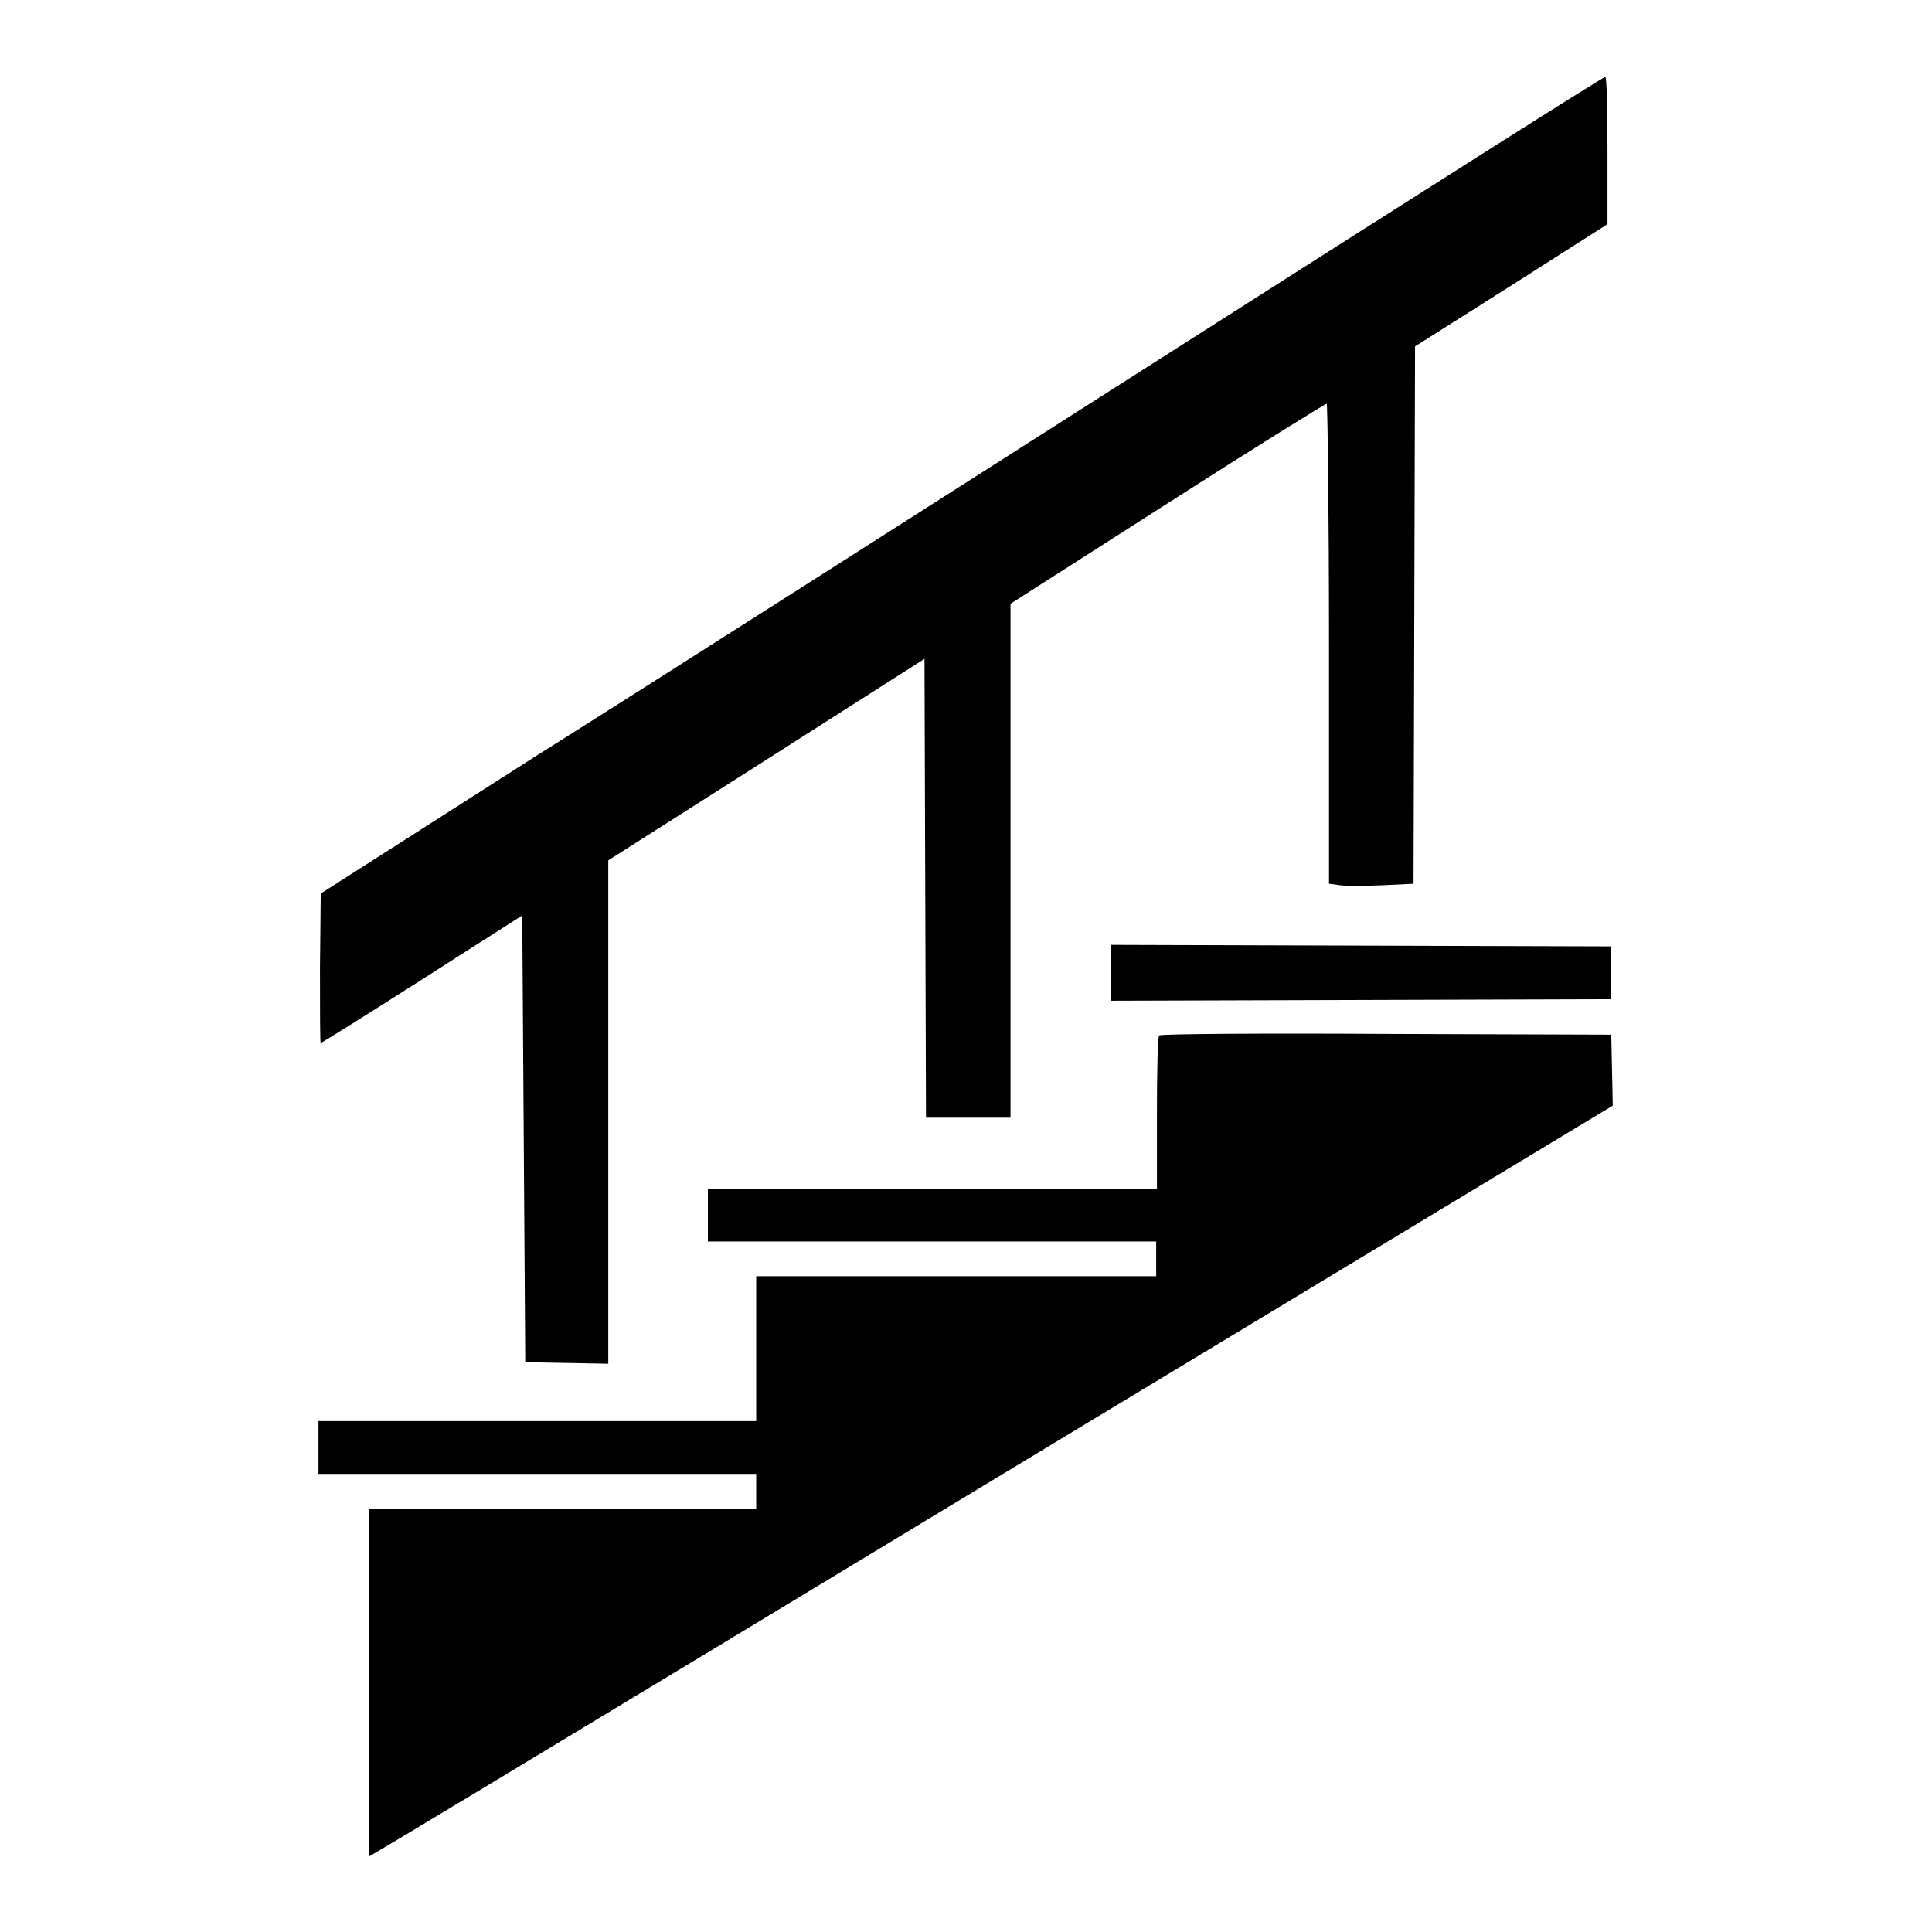
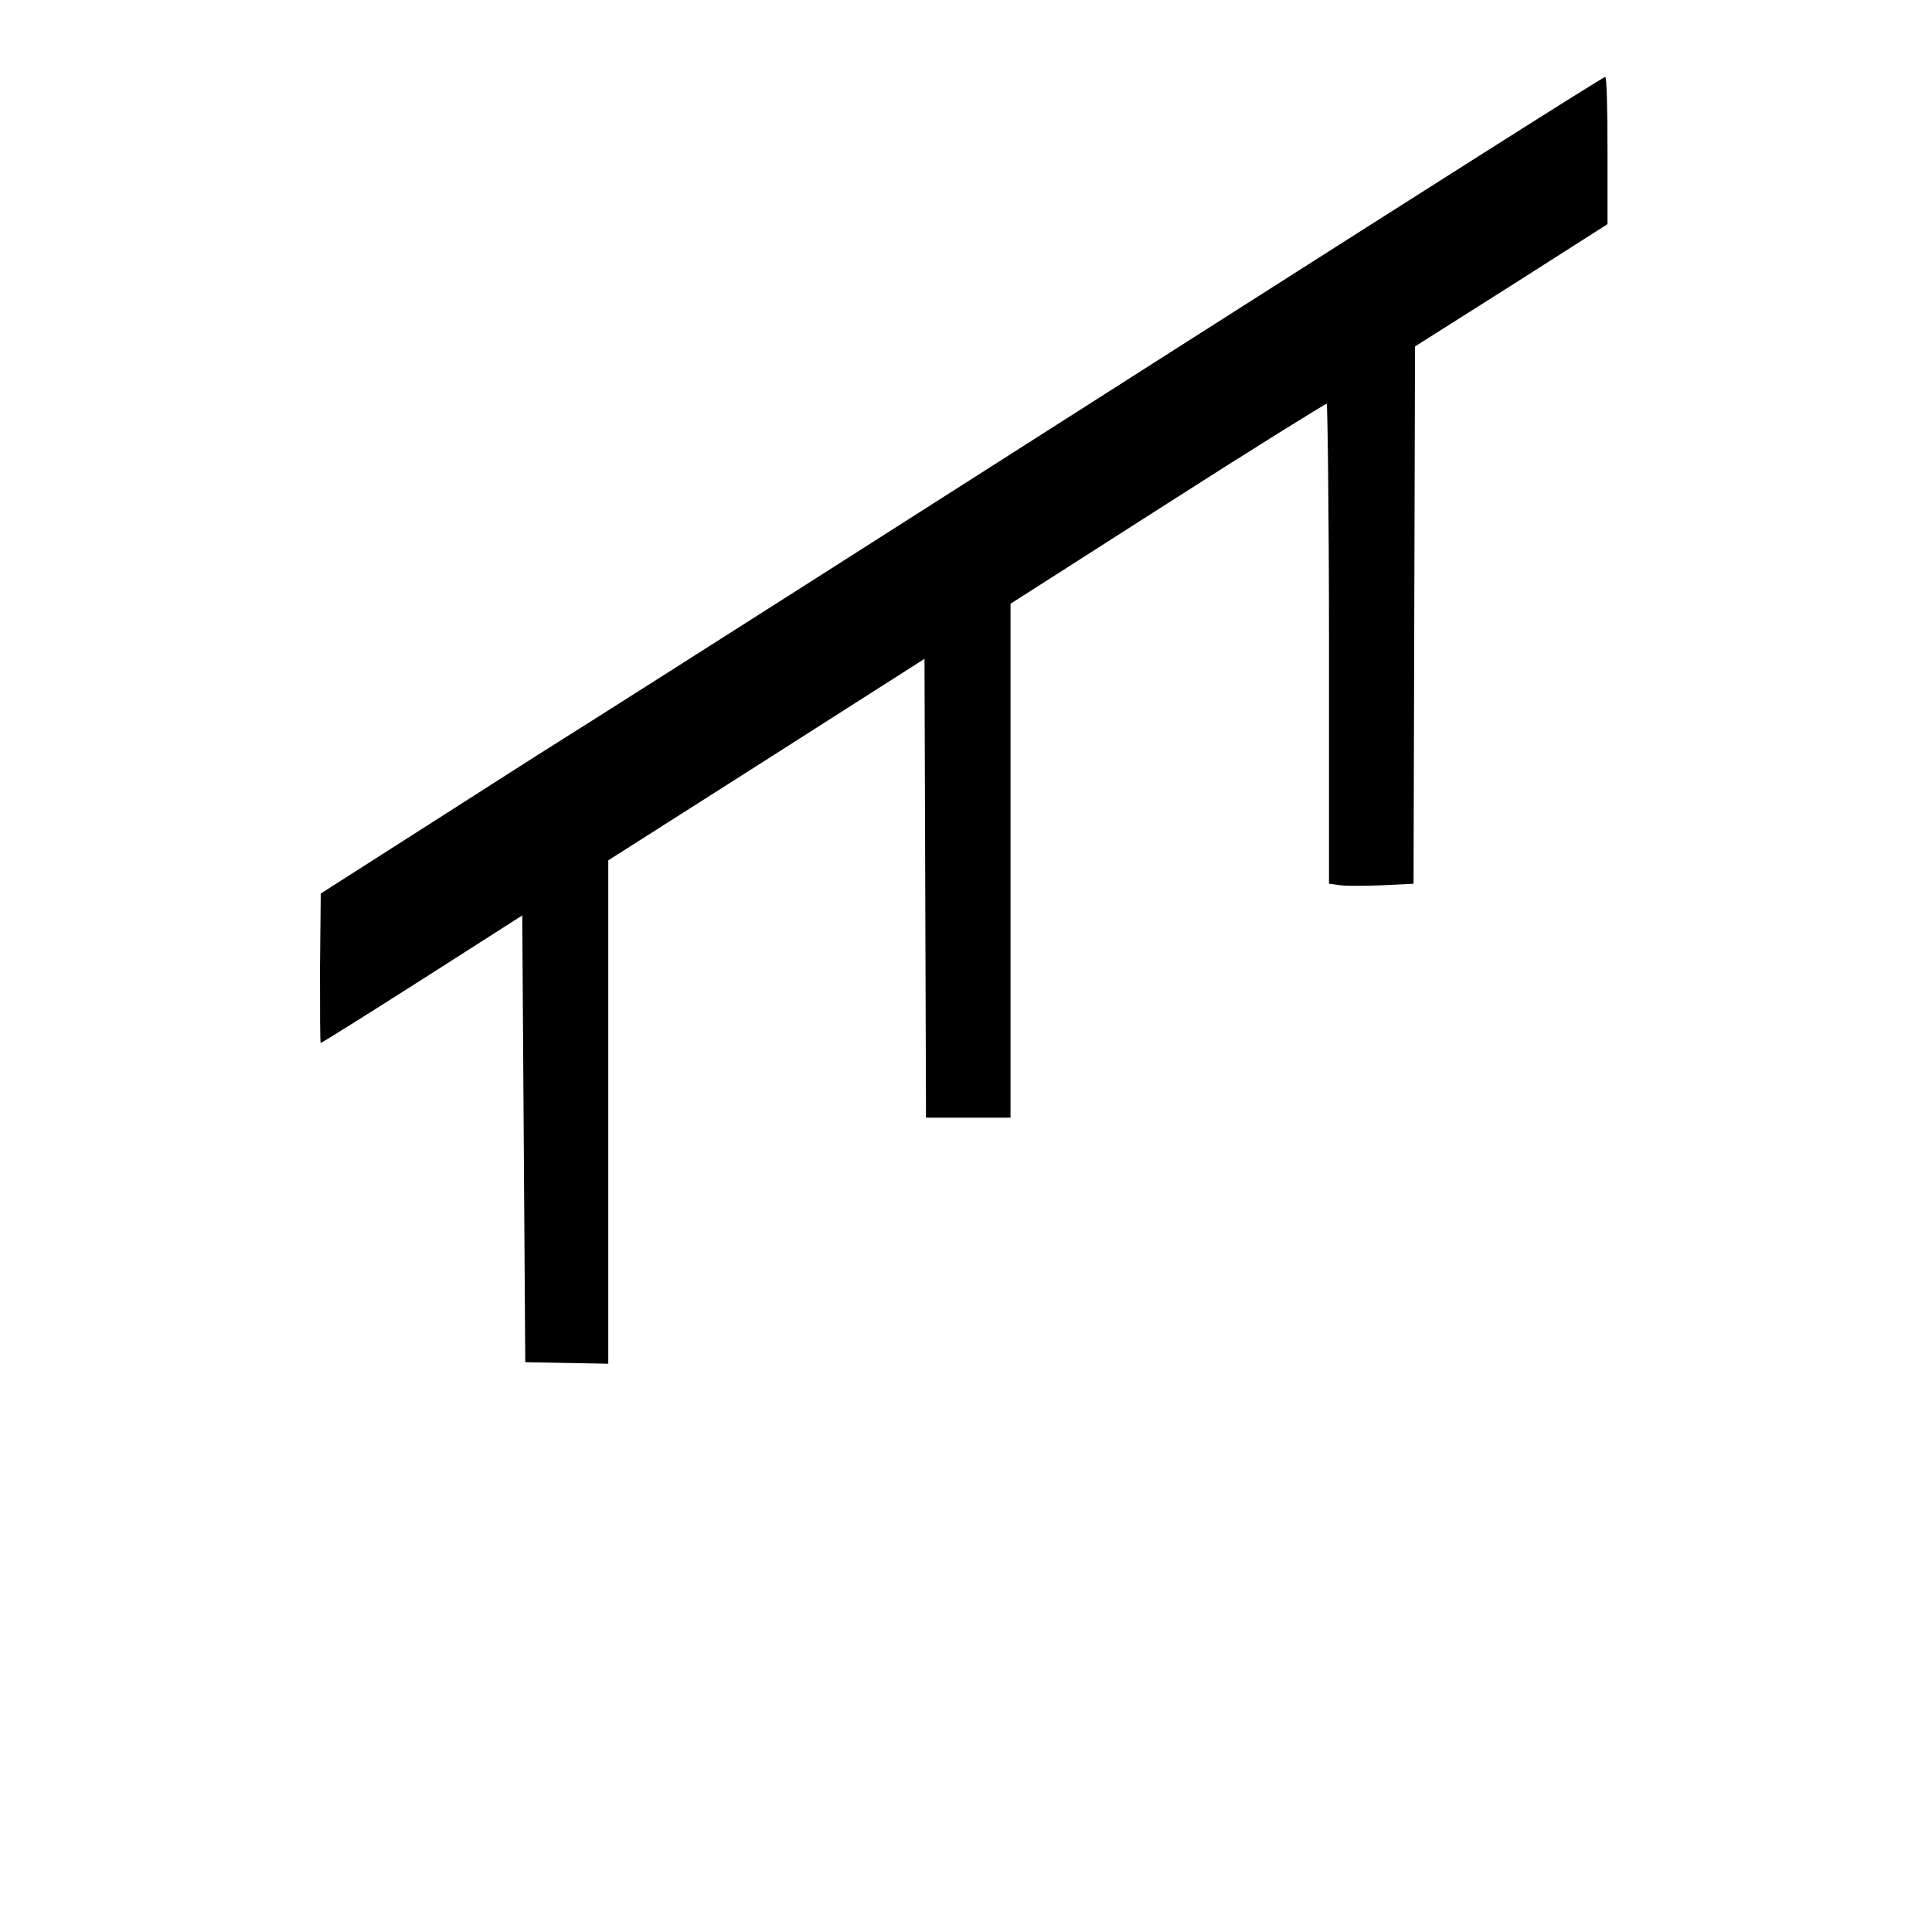
<svg xmlns="http://www.w3.org/2000/svg" version="1.1" x="0px" y="0px" viewBox="0 0 256 256" enable-background="new 0 0 256 256" xml:space="preserve">
  <g>
    <g>
      <g>
        <path fill="#000000" d="M156.3,45.9C125.4,65.6,87.2,90,71.3,100l-28.8,18.4l-0.1,9.9c0,5.5,0,9.9,0.1,9.9c0.1,0,6.2-3.8,13.4-8.4l13.3-8.5l0.2,29.6l0.2,29.6l5.5,0.1l5.5,0.1v-33.4V114l20.9-13.3l21-13.4l0.1,30.4l0.1,30.4h5.6h5.6V114V80l20.8-13.3c11.4-7.3,20.9-13.2,21.1-13.2c0.1,0,0.3,14.3,0.3,31.8v31.8l1.5,0.2c0.8,0.1,3.3,0.1,5.6,0l4.1-0.2l0.1-35.6l0.1-35.6l12.8-8.1l12.7-8.1v-9.8c0-5.4-0.1-9.8-0.3-9.7C212.7,10,187.2,26.2,156.3,45.9z" />
-         <path fill="#000000" d="M147.2,128.9v3.7l33.2-0.1l33.1-0.1v-3.5v-3.5l-33.1-0.1l-33.2-0.1V128.9z" />
-         <path fill="#000000" d="M153.6,137.2c-0.2,0.1-0.3,4.8-0.3,10.3v10h-29.7H93.8v3.5v3.5h29.7h29.7v2.3v2.3h-26.5h-26.5v9.6v9.6h-29h-29v3.5v3.5h29h29v2.3v2.3H74.6H48.9V223v23l1-0.6c0.6-0.3,21-12.6,45.3-27.3c24.3-14.7,61-36.9,81.4-49.2l37.1-22.4l-0.1-4.7l-0.1-4.7l-29.8-0.1C167.3,136.9,153.8,137,153.6,137.2z" />
      </g>
    </g>
  </g>
</svg>